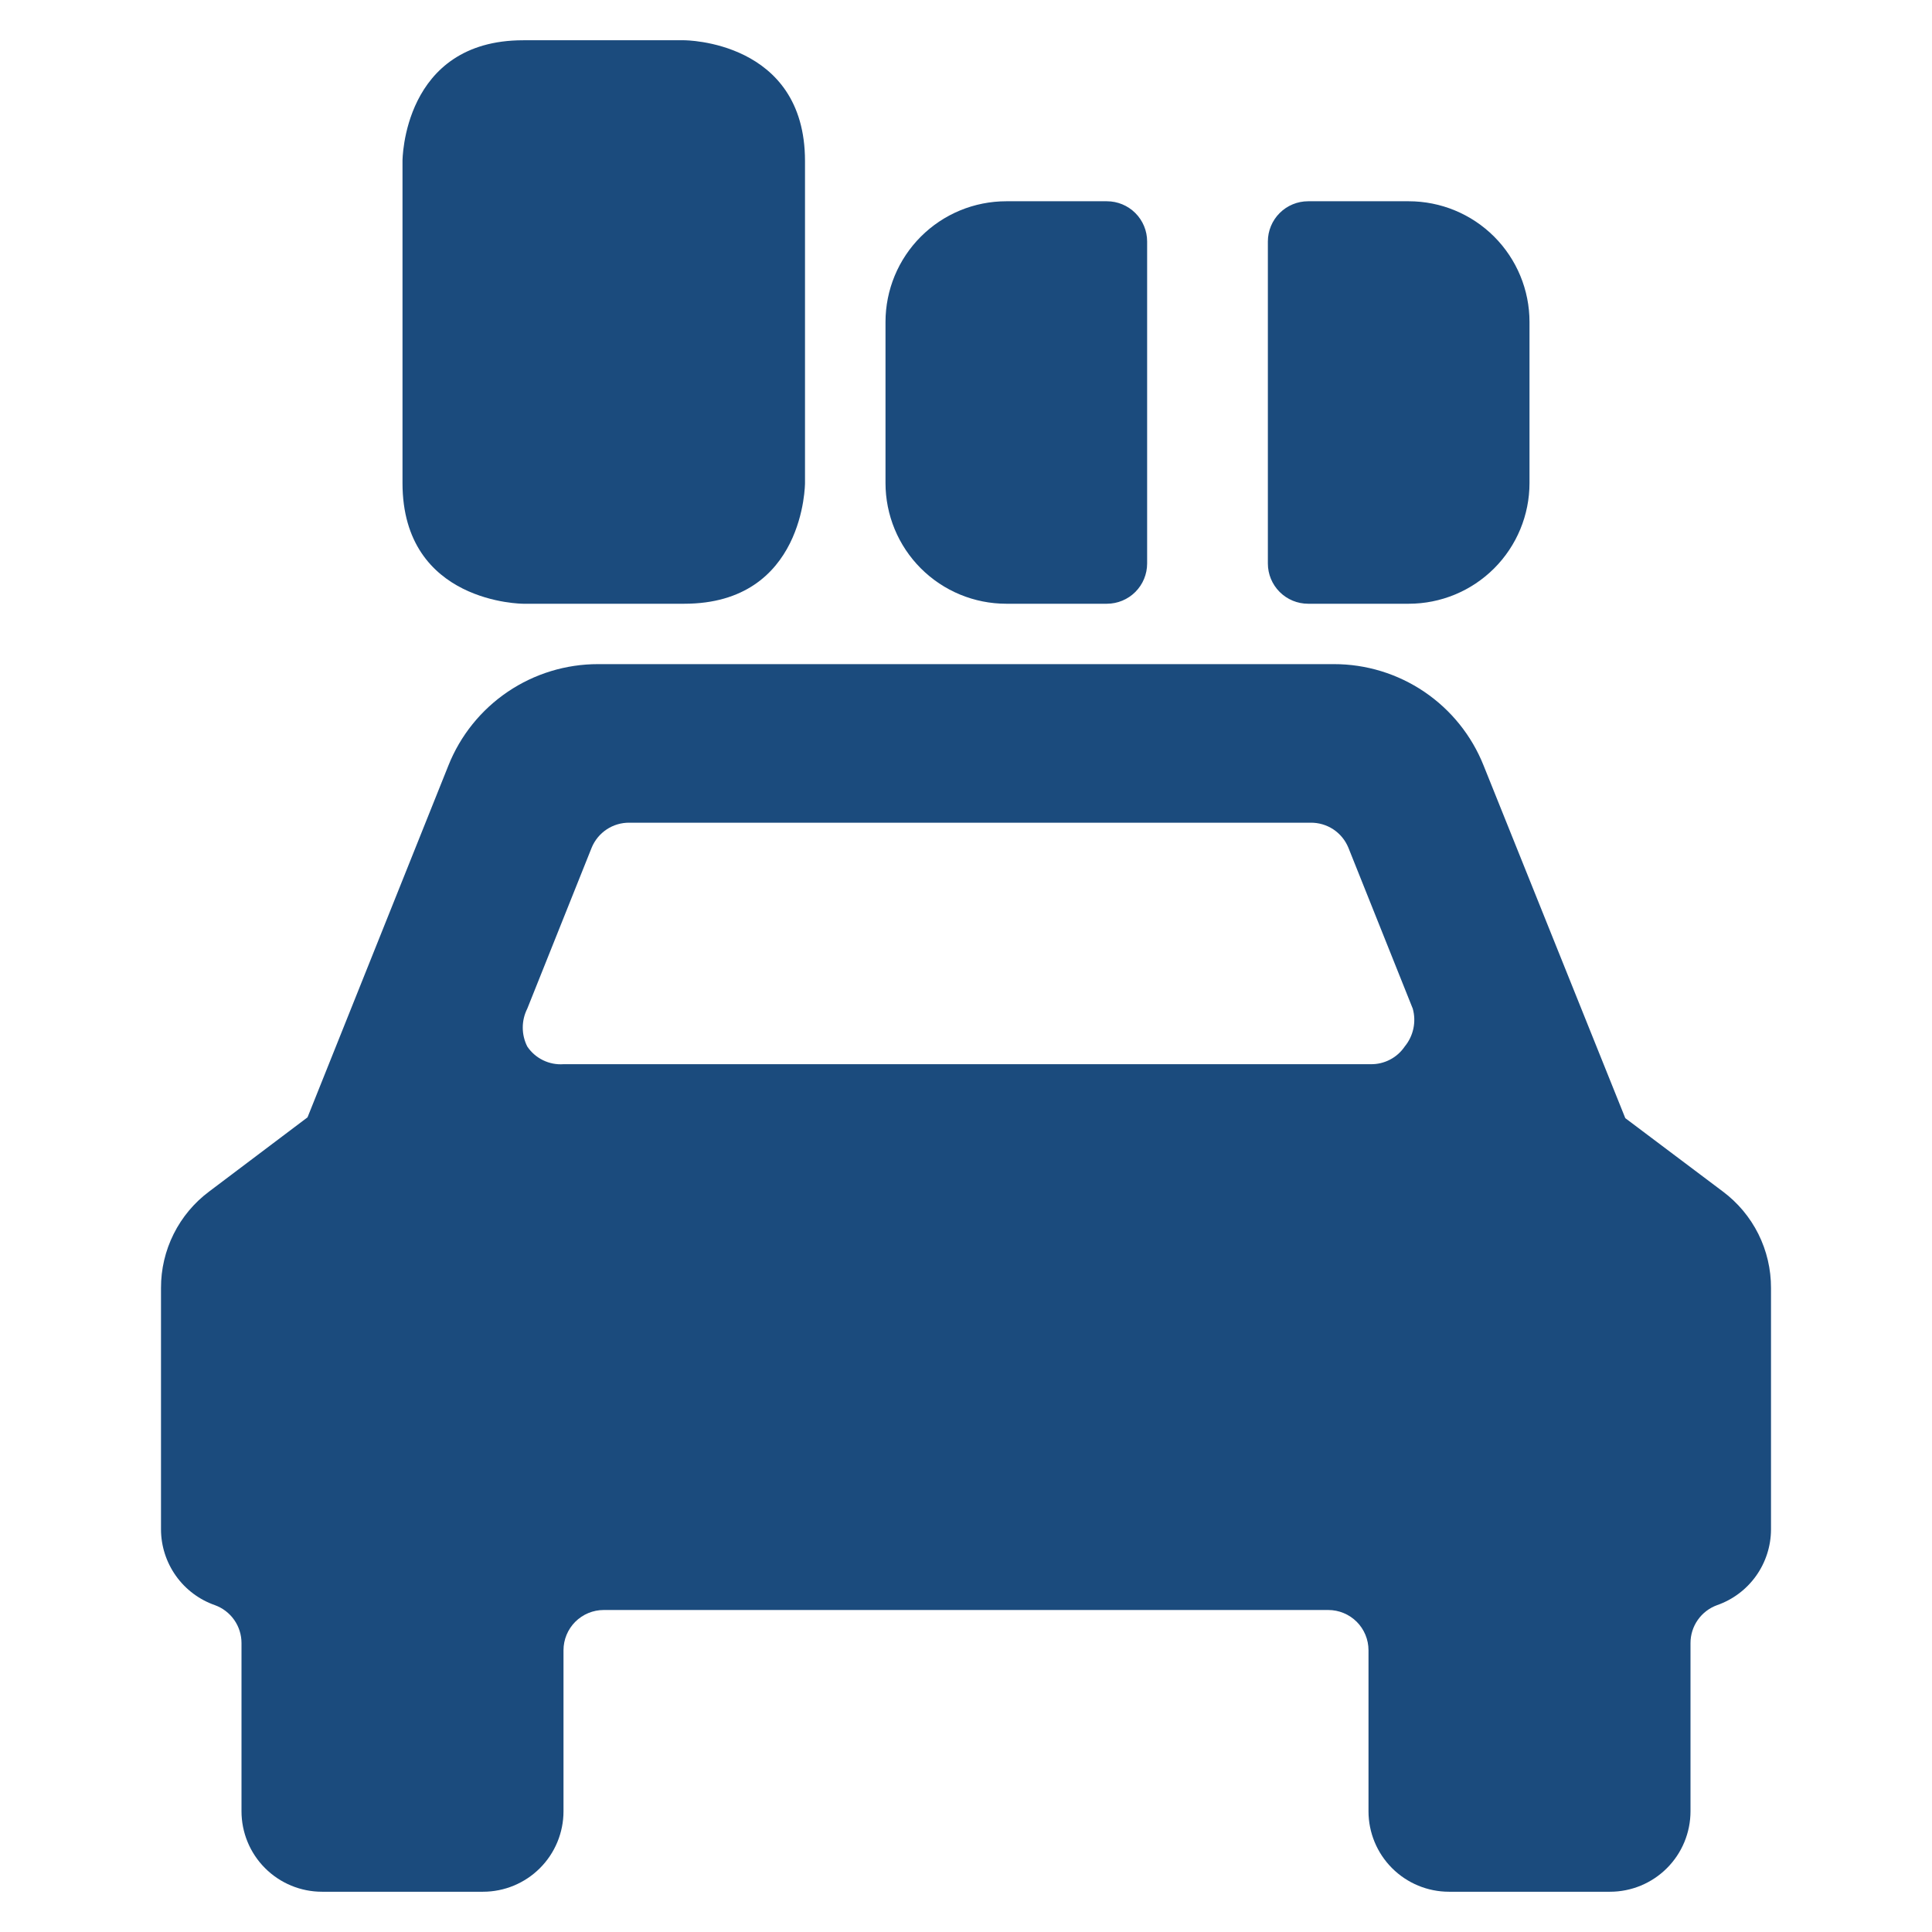
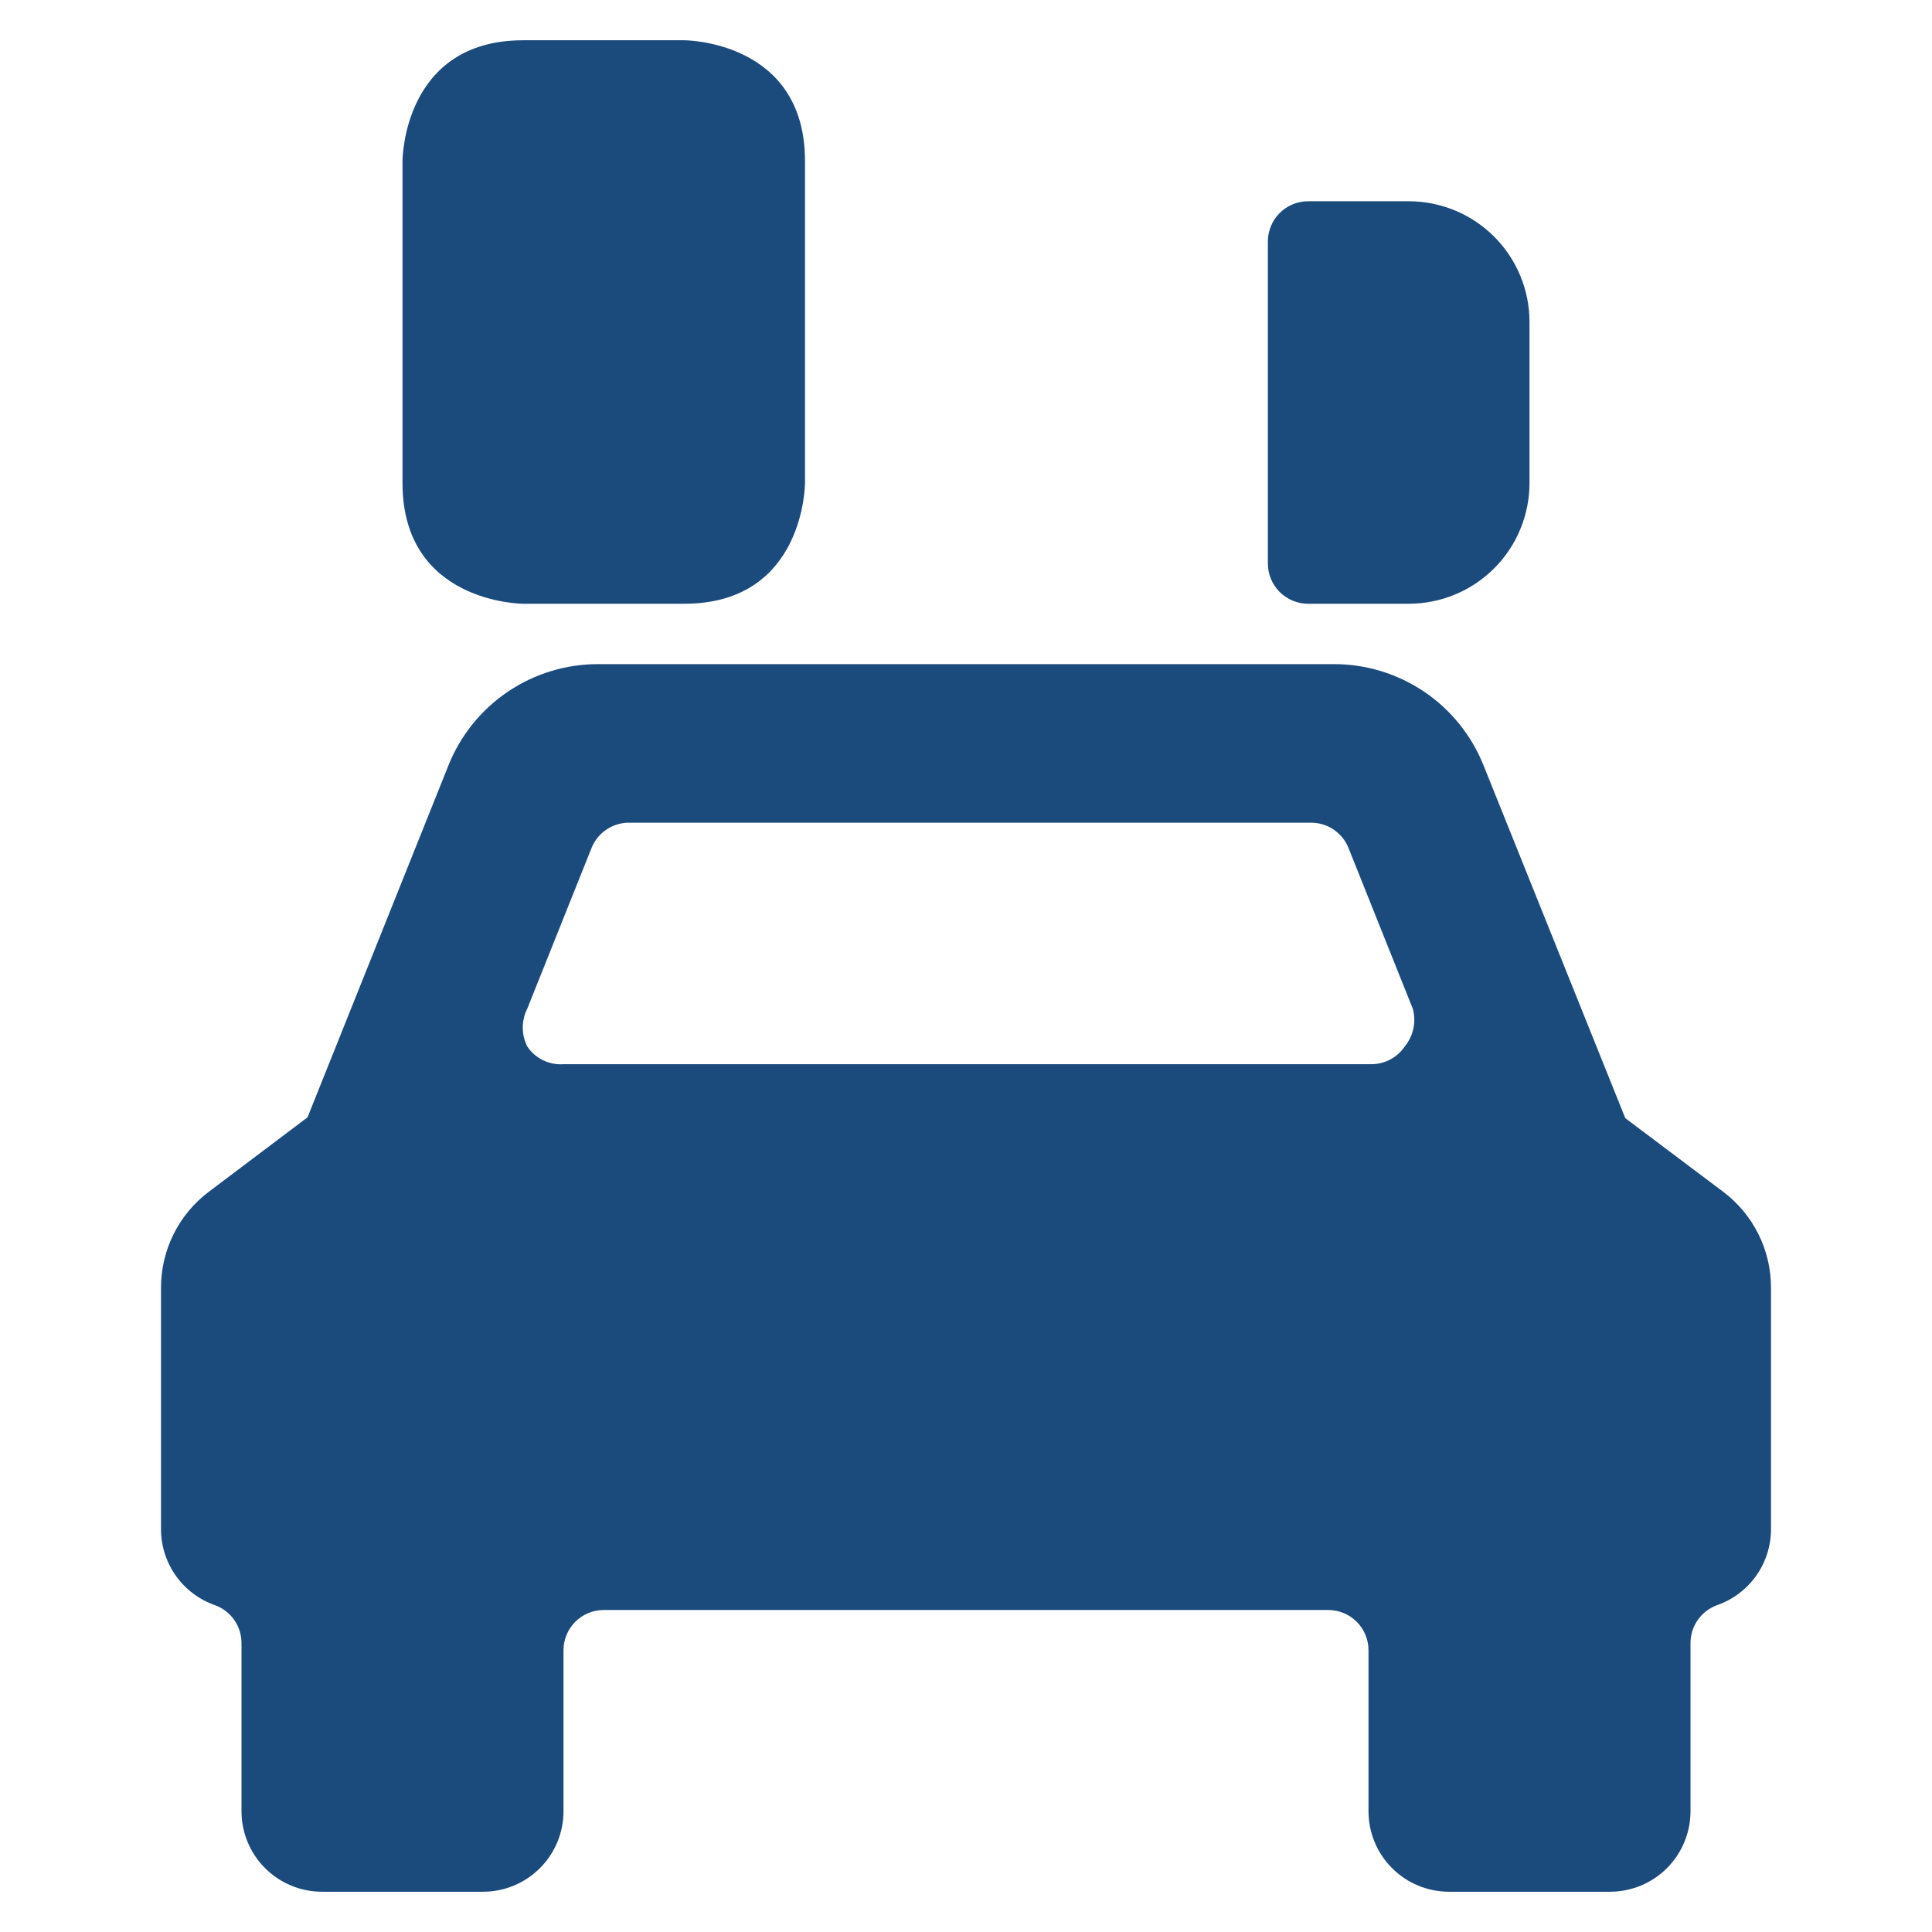
<svg xmlns="http://www.w3.org/2000/svg" width="93" height="93" viewBox="0 0 93 93" fill="none">
  <path d="M25.188 1.938H32.938C32.938 1.938 38.75 1.938 38.75 7.75V23.25C38.75 23.25 38.75 29.062 32.938 29.062H25.188C25.188 29.062 19.375 29.062 19.375 23.25V7.75C19.375 7.75 19.375 1.938 25.188 1.938Z" fill="#1B4B7D" />
-   <path d="M48.438 29.062H53.281C53.795 29.062 54.288 28.858 54.651 28.495C55.015 28.132 55.219 27.639 55.219 27.125V11.625C55.219 11.111 55.015 10.618 54.651 10.255C54.288 9.892 53.795 9.688 53.281 9.688H48.438C46.896 9.688 45.417 10.3 44.327 11.39C43.237 12.48 42.625 13.958 42.625 15.5V23.25C42.625 24.792 43.237 26.27 44.327 27.36C45.417 28.45 46.896 29.062 48.438 29.062Z" fill="#1B4B7D" />
  <path d="M62.969 29.062H67.812C69.354 29.062 70.832 28.45 71.923 27.36C73.013 26.27 73.625 24.792 73.625 23.25V15.5C73.625 13.958 73.013 12.48 71.923 11.39C70.832 10.3 69.354 9.688 67.812 9.688H62.969C62.455 9.688 61.962 9.892 61.599 10.255C61.235 10.618 61.031 11.111 61.031 11.625V27.125C61.031 27.639 61.235 28.132 61.599 28.495C61.962 28.858 62.455 29.062 62.969 29.062Z" fill="#1B4B7D" />
  <path d="M82.925 57.35L78.236 53.824L71.416 36.851C70.842 35.409 69.848 34.173 68.563 33.302C67.278 32.432 65.761 31.967 64.209 31.969H28.791C27.239 31.967 25.722 32.432 24.437 33.302C23.152 34.173 22.158 35.409 21.584 36.851L14.803 53.785L10.075 57.35C9.351 57.889 8.763 58.591 8.36 59.398C7.956 60.206 7.747 61.097 7.75 62V73.625C7.753 74.426 8.005 75.206 8.47 75.859C8.934 76.511 9.59 77.003 10.346 77.267C10.721 77.403 11.044 77.65 11.273 77.976C11.502 78.302 11.625 78.691 11.625 79.089V87.188C11.625 88.215 12.033 89.201 12.76 89.927C13.487 90.654 14.472 91.062 15.5 91.062H23.25C24.278 91.062 25.263 90.654 25.99 89.927C26.717 89.201 27.125 88.215 27.125 87.188V79.438C27.125 78.924 27.329 78.431 27.692 78.067C28.056 77.704 28.549 77.5 29.062 77.5H63.938C64.451 77.5 64.944 77.704 65.308 78.067C65.671 78.431 65.875 78.924 65.875 79.438V87.188C65.875 88.215 66.283 89.201 67.01 89.927C67.737 90.654 68.722 91.062 69.75 91.062H77.5C78.528 91.062 79.513 90.654 80.24 89.927C80.967 89.201 81.375 88.215 81.375 87.188V79.089C81.375 78.691 81.498 78.302 81.727 77.976C81.956 77.65 82.279 77.403 82.654 77.267C83.41 77.003 84.066 76.511 84.531 75.859C84.996 75.206 85.247 74.426 85.25 73.625V62C85.253 61.097 85.044 60.206 84.641 59.398C84.237 58.591 83.649 57.889 82.925 57.35ZM67.619 50.375C67.439 50.641 67.197 50.858 66.912 51.006C66.628 51.155 66.312 51.231 65.991 51.227H27.125C26.785 51.251 26.445 51.185 26.139 51.035C25.833 50.886 25.571 50.658 25.381 50.375C25.238 50.093 25.164 49.781 25.164 49.464C25.164 49.148 25.238 48.836 25.381 48.554L28.481 40.804C28.629 40.444 28.882 40.137 29.207 39.922C29.532 39.708 29.913 39.597 30.302 39.602H63.085C63.474 39.597 63.856 39.708 64.181 39.922C64.506 40.137 64.758 40.444 64.906 40.804L68.006 48.554C68.093 48.866 68.103 49.195 68.035 49.512C67.968 49.829 67.825 50.125 67.619 50.375Z" fill="#1B4B7D" />
</svg>